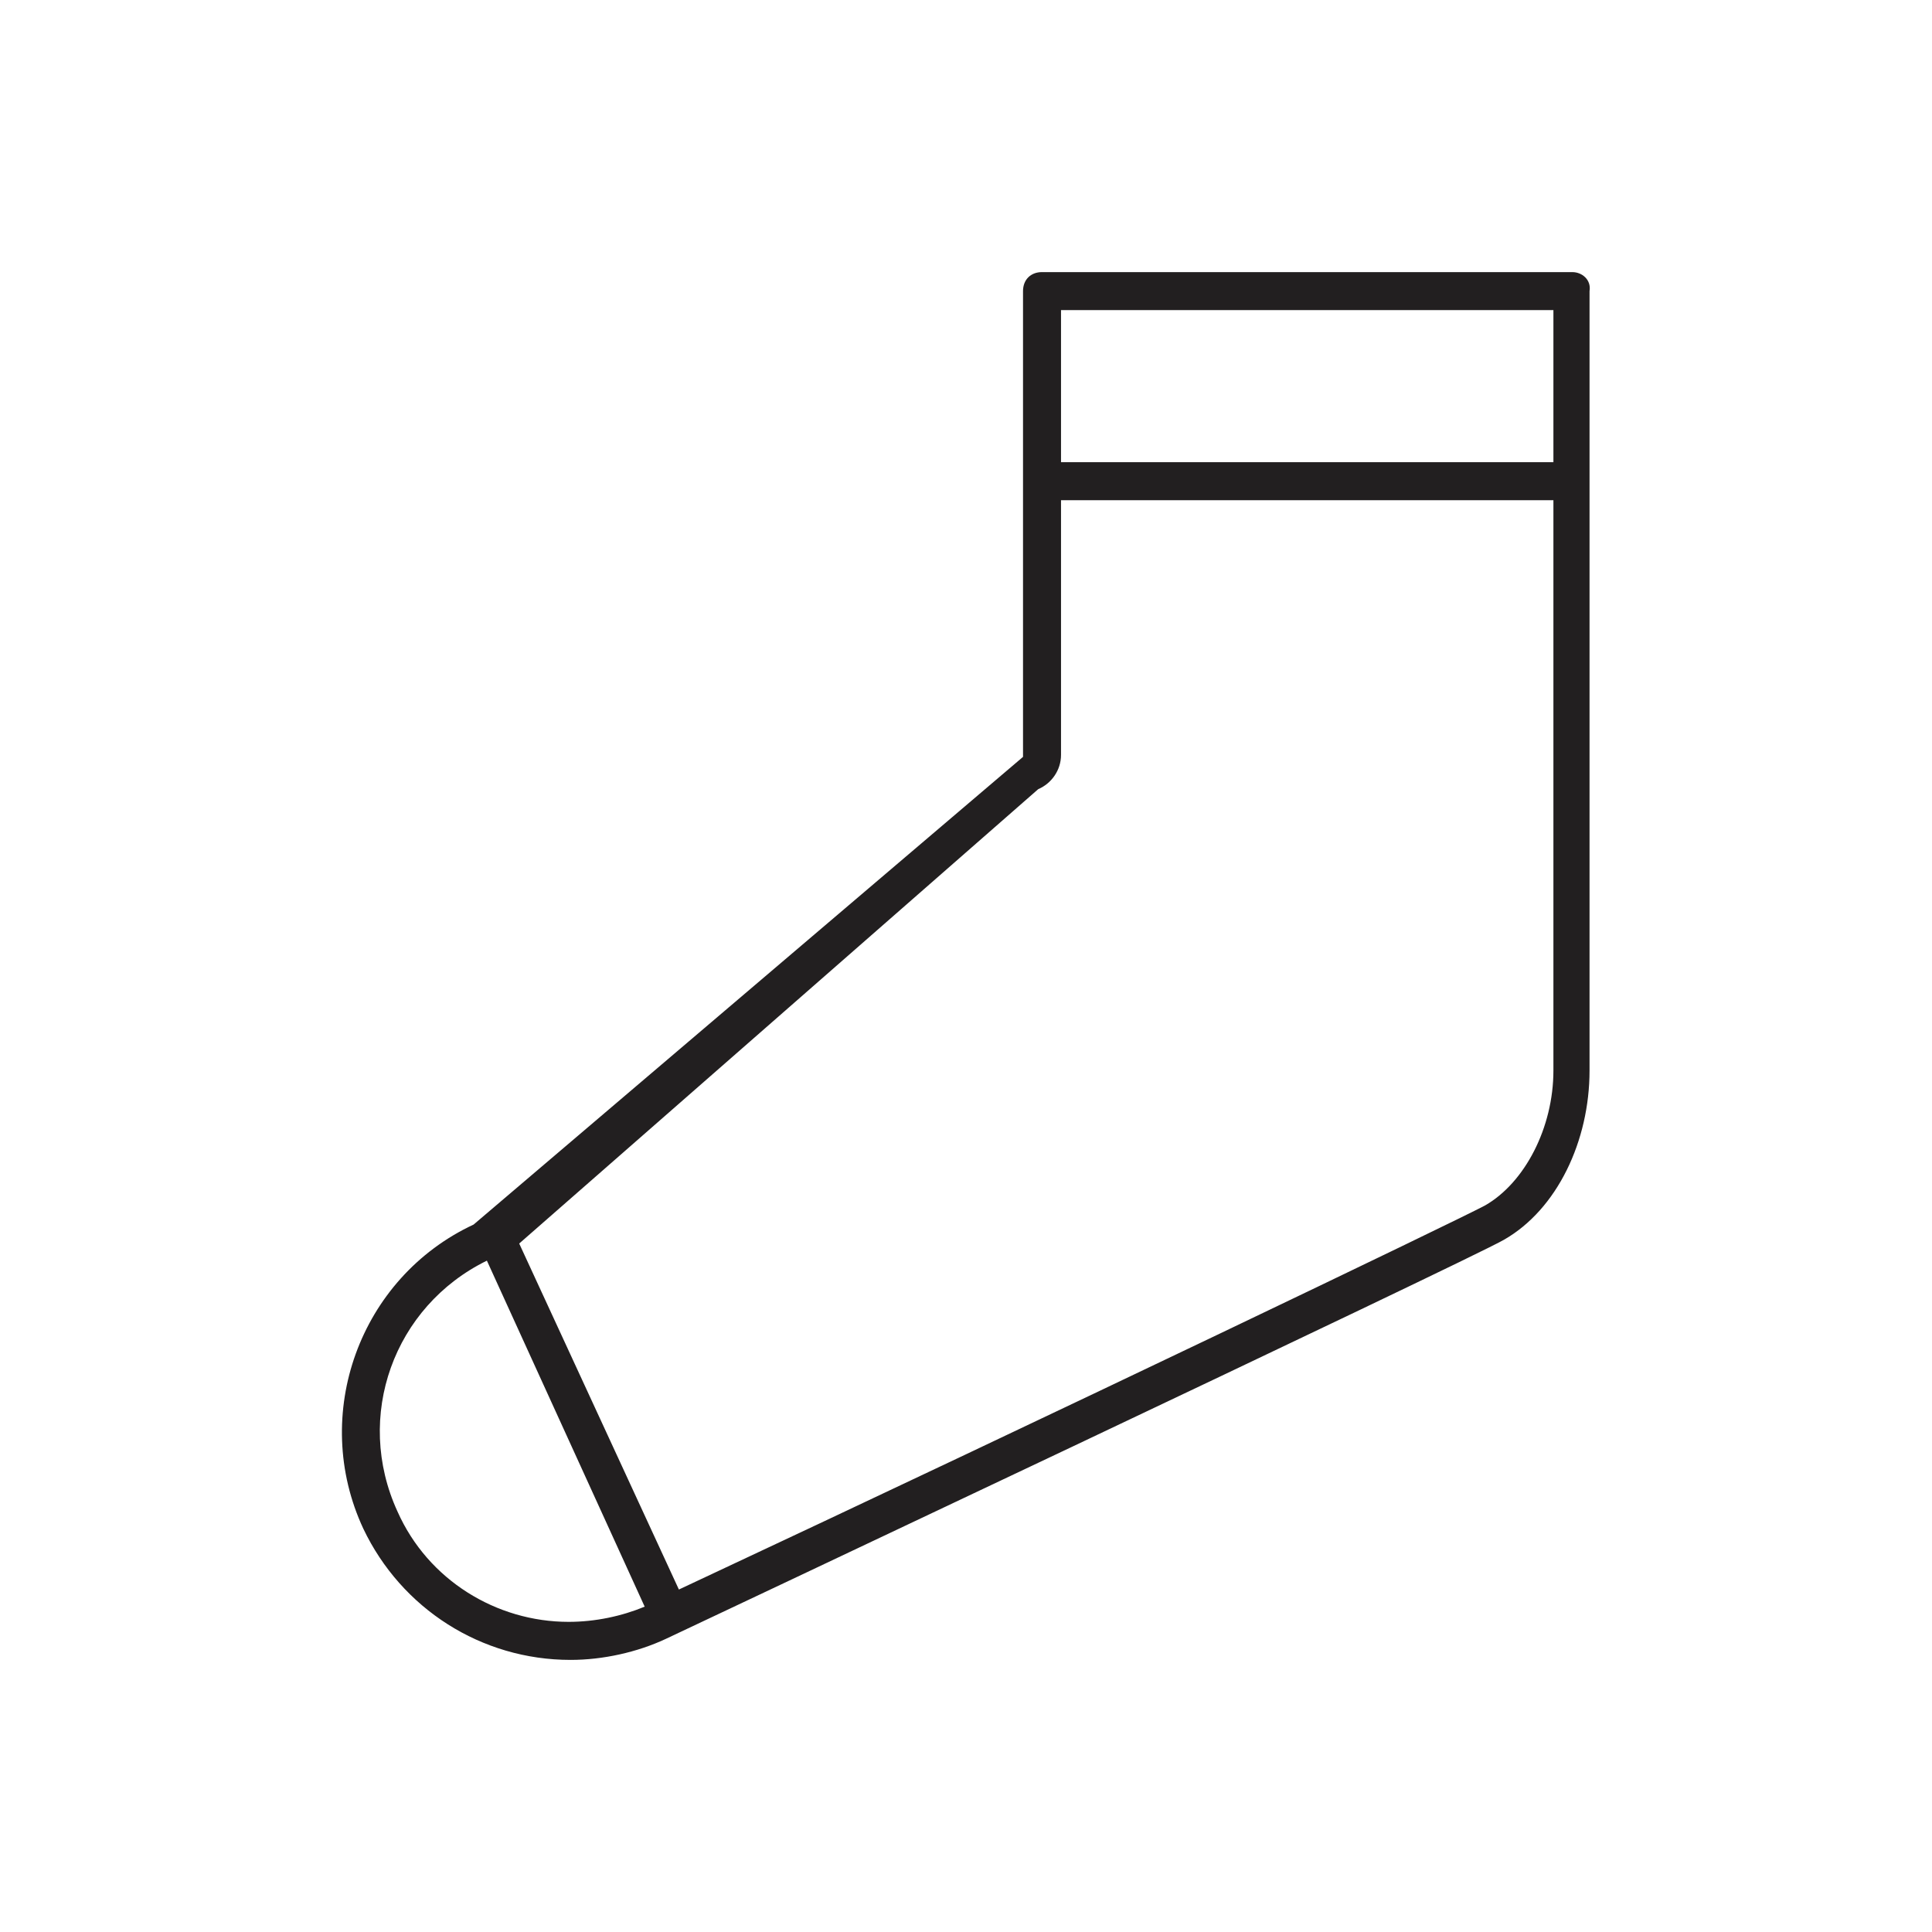
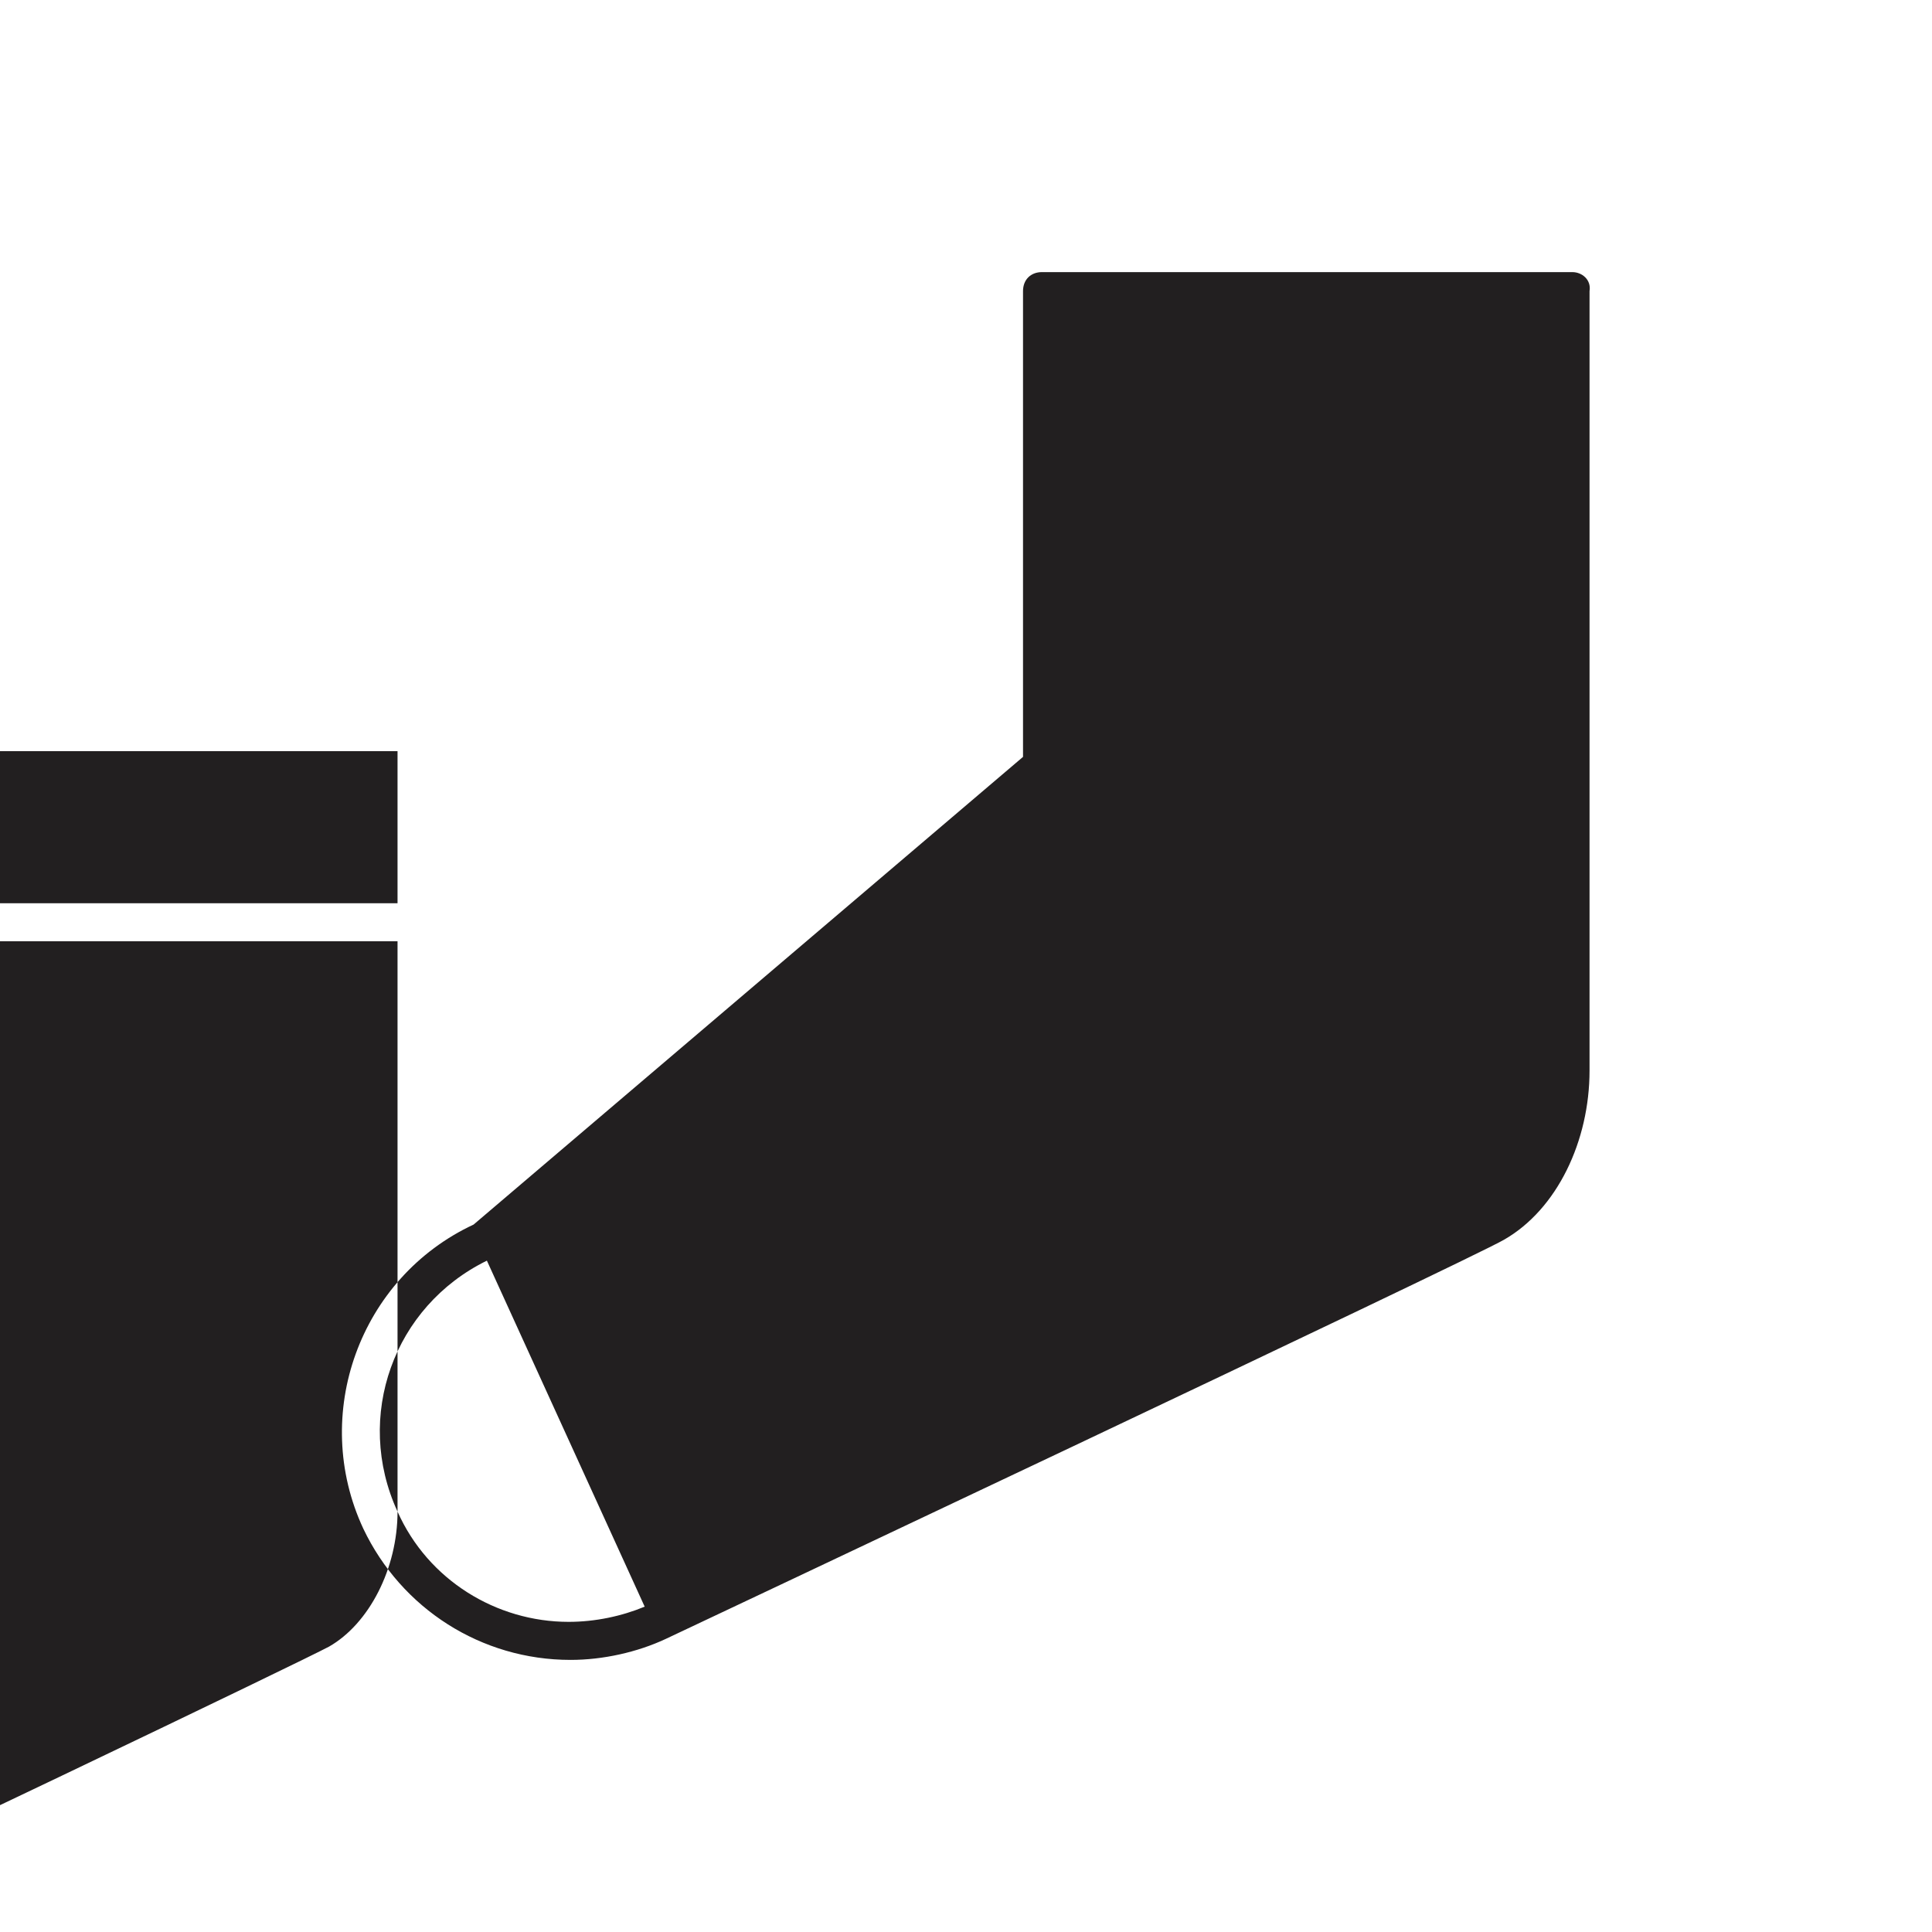
<svg xmlns="http://www.w3.org/2000/svg" width="800px" height="800px" version="1.1" viewBox="144 144 512 512">
-   <path d="m560.71 216.11h-140.56c-3.023 0-5.039 2.016-5.039 5.039v123.43l-145.6 123.94c-30.23 14.105-43.328 50.383-29.223 80.609 10.078 21.16 31.234 34.762 54.914 34.762 8.566 0 17.633-2.016 25.191-5.543 0 0 213.62-100.76 222.18-105.8 14.105-8.062 22.672-26.199 22.672-44.84v-206.56c0.504-3.016-2.012-5.031-4.531-5.031zm-311.36 328.48c-11.586-25.191-1.008-54.41 23.68-66.504l41.816 91.691c-6.047 2.519-13.098 4.031-20.152 4.031-19.145 0-37.281-11.082-45.344-29.219zm306.32-116.89c0 15.113-7.559 29.727-18.137 35.77-7.559 4.031-110.34 53.402-213.62 101.77l-42.32-91.691 137.54-120.41c3.527-1.512 6.047-5.039 6.047-9.07v-67.508h130.49zm0-161.22h-130.49v-40.305h130.49z" fill="#221f20" />
+   <path d="m560.71 216.11h-140.56c-3.023 0-5.039 2.016-5.039 5.039v123.43l-145.6 123.94c-30.23 14.105-43.328 50.383-29.223 80.609 10.078 21.16 31.234 34.762 54.914 34.762 8.566 0 17.633-2.016 25.191-5.543 0 0 213.62-100.76 222.18-105.8 14.105-8.062 22.672-26.199 22.672-44.84v-206.56c0.504-3.016-2.012-5.031-4.531-5.031zm-311.36 328.48c-11.586-25.191-1.008-54.41 23.68-66.504l41.816 91.691c-6.047 2.519-13.098 4.031-20.152 4.031-19.145 0-37.281-11.082-45.344-29.219zc0 15.113-7.559 29.727-18.137 35.77-7.559 4.031-110.34 53.402-213.62 101.77l-42.32-91.691 137.54-120.41c3.527-1.512 6.047-5.039 6.047-9.07v-67.508h130.49zm0-161.22h-130.49v-40.305h130.49z" fill="#221f20" />
</svg>